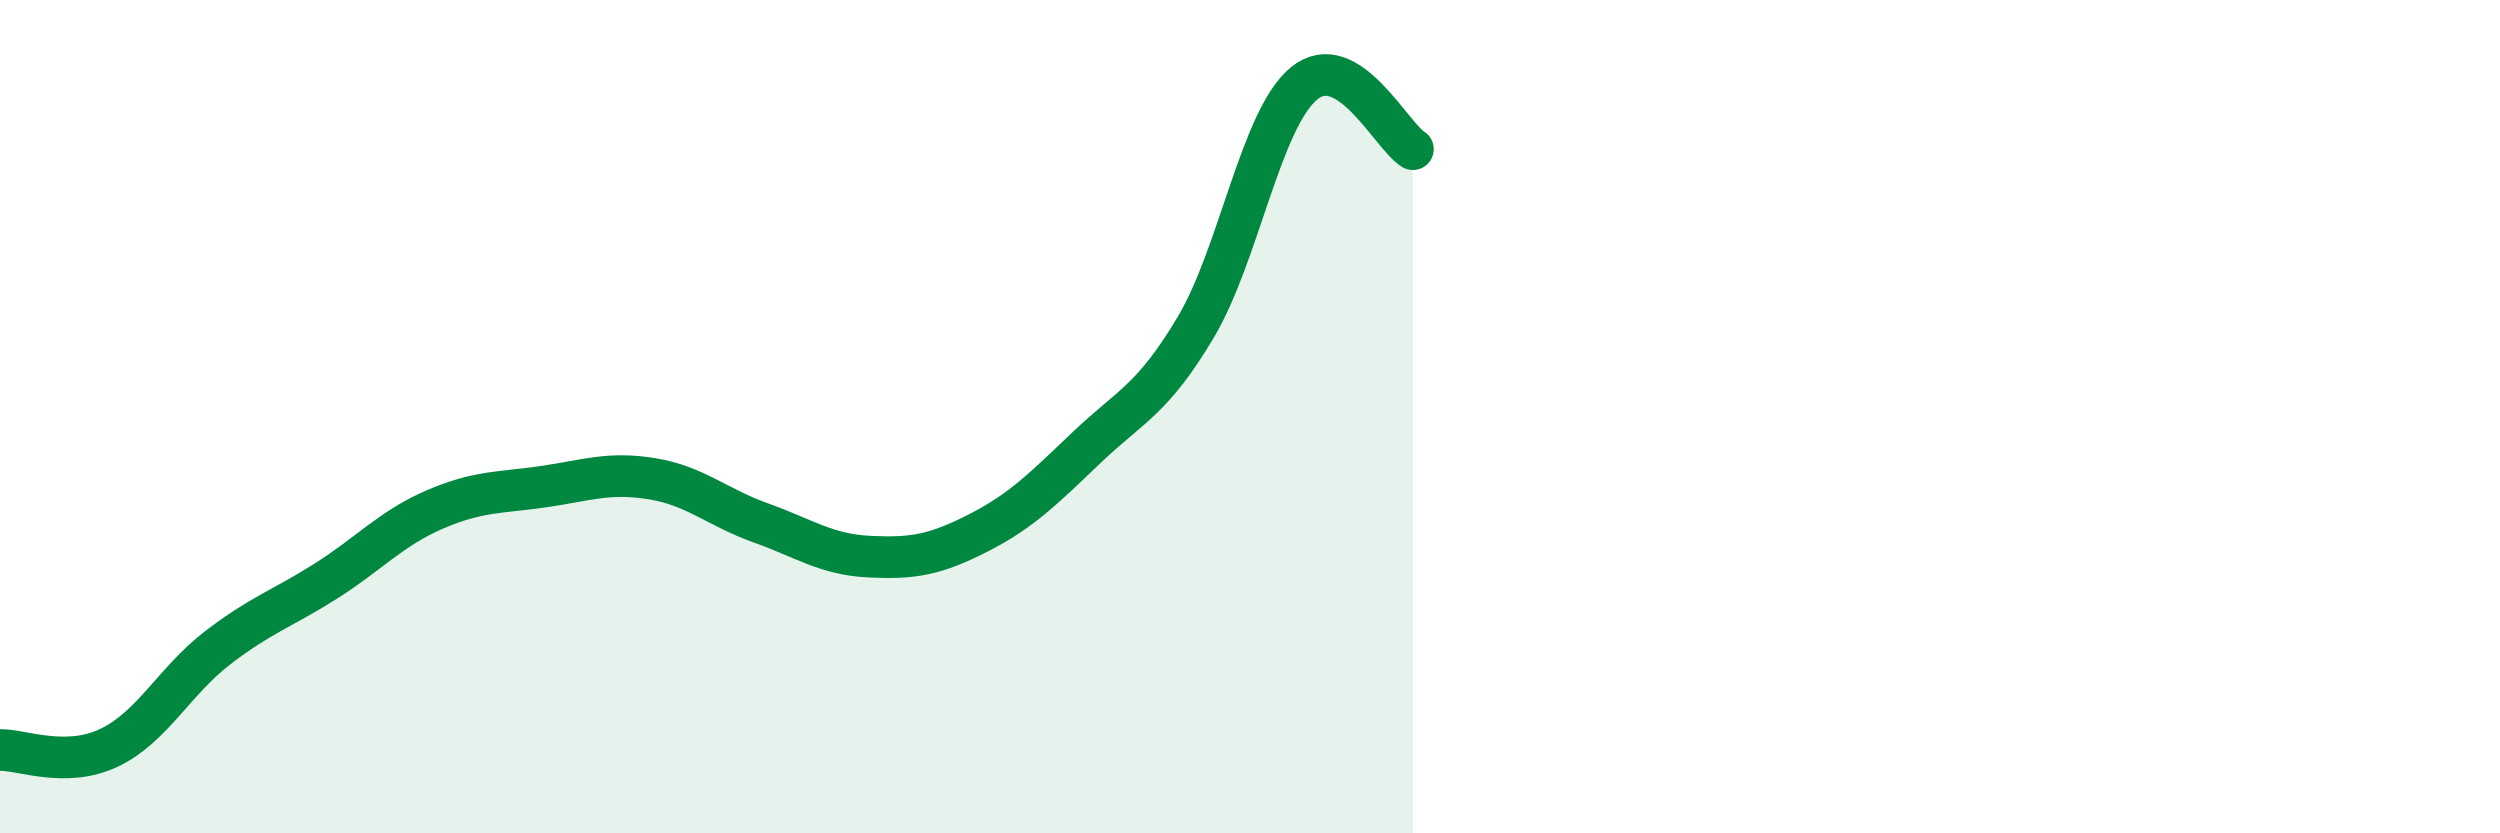
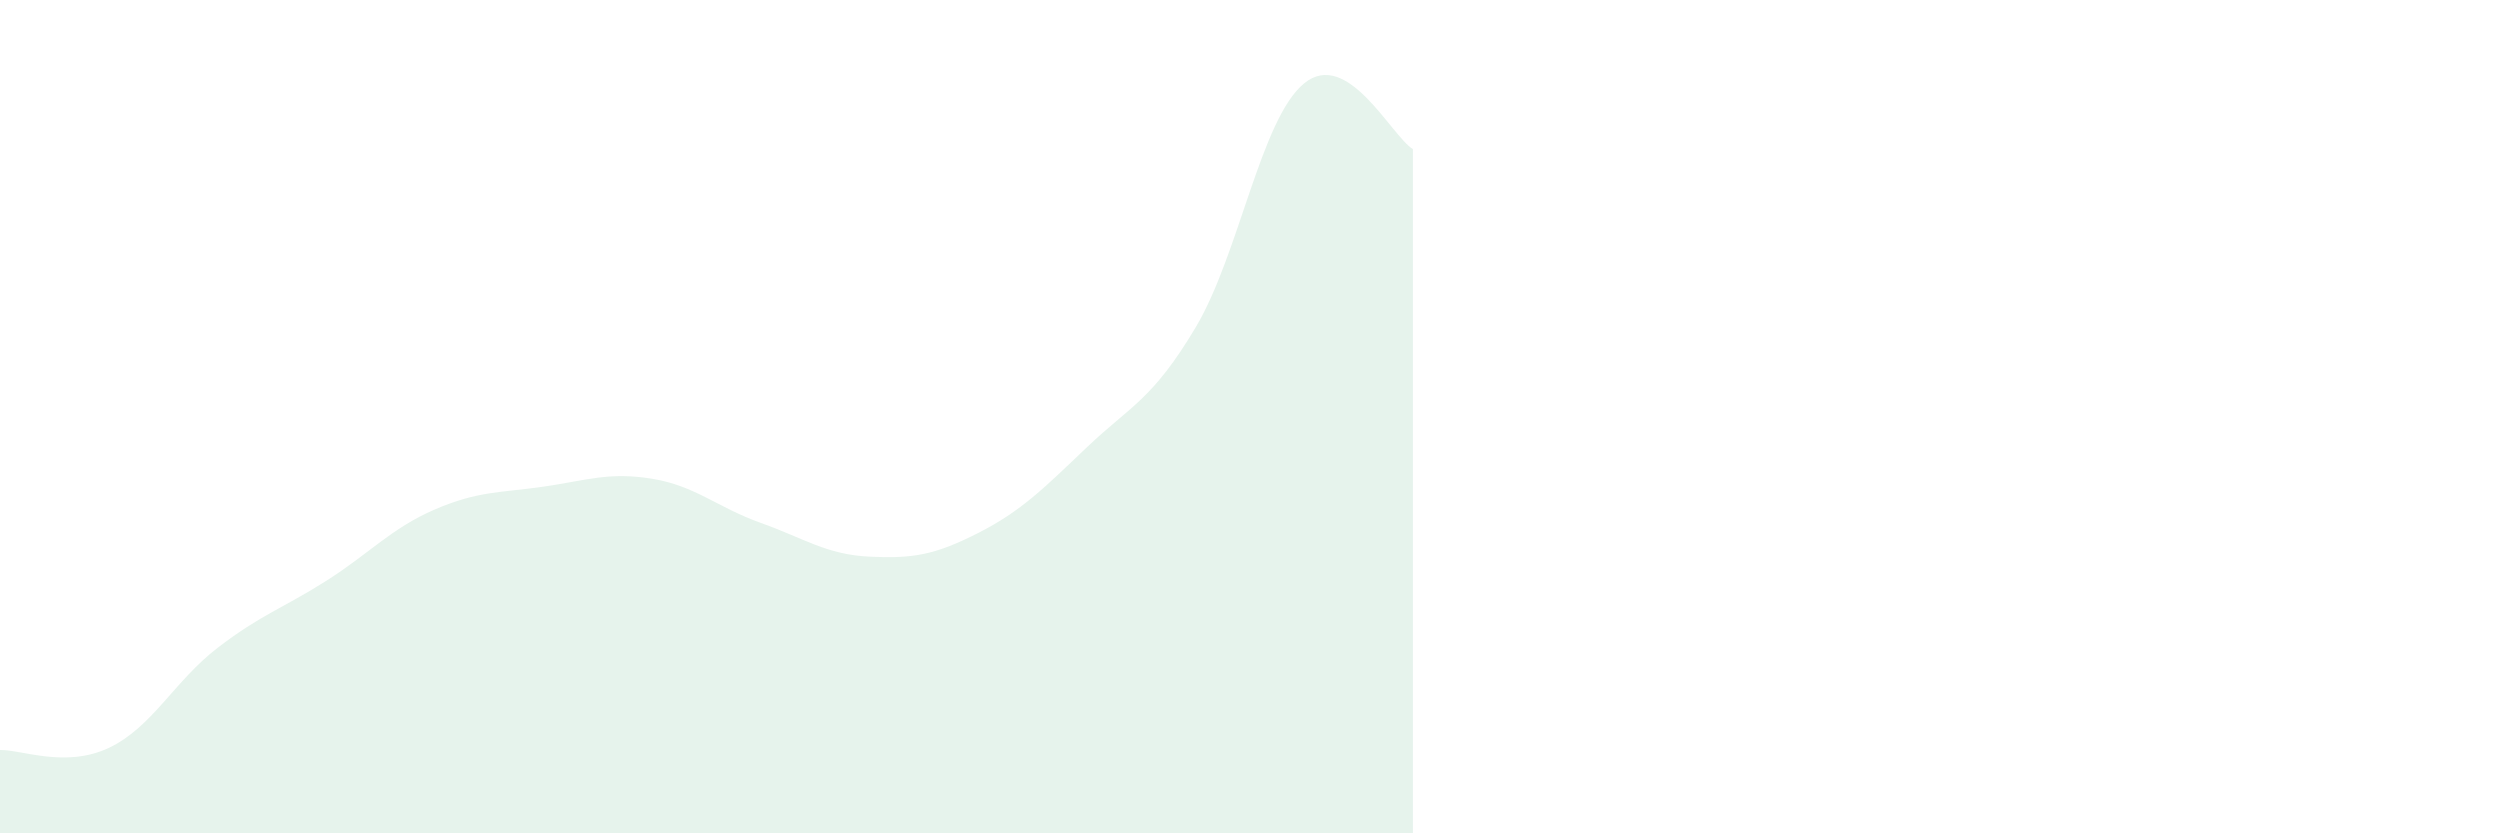
<svg xmlns="http://www.w3.org/2000/svg" width="60" height="20" viewBox="0 0 60 20">
  <path d="M 0,18 C 0.52,17.99 1.57,18.44 2.61,17.95 C 3.65,17.46 4.18,16.35 5.22,15.55 C 6.26,14.75 6.79,14.6 7.83,13.94 C 8.87,13.28 9.39,12.68 10.43,12.23 C 11.47,11.78 12,11.83 13.04,11.68 C 14.08,11.53 14.61,11.32 15.65,11.49 C 16.69,11.66 17.22,12.18 18.26,12.55 C 19.3,12.92 19.83,13.31 20.87,13.36 C 21.91,13.41 22.44,13.32 23.48,12.79 C 24.52,12.26 25.05,11.72 26.09,10.73 C 27.13,9.74 27.66,9.6 28.7,7.85 C 29.74,6.1 30.26,2.85 31.3,2 C 32.34,1.15 33.39,3.26 33.91,3.58L33.91 20L0 20Z" fill="#008740" opacity="0.1" stroke-linecap="round" stroke-linejoin="round" />
-   <path d="M 0,18 C 0.52,17.99 1.57,18.44 2.61,17.95 C 3.65,17.46 4.18,16.35 5.22,15.55 C 6.26,14.75 6.79,14.6 7.83,13.94 C 8.87,13.28 9.39,12.68 10.43,12.23 C 11.47,11.78 12,11.83 13.04,11.68 C 14.08,11.53 14.61,11.32 15.65,11.49 C 16.69,11.66 17.22,12.18 18.26,12.55 C 19.3,12.92 19.83,13.31 20.87,13.36 C 21.91,13.41 22.44,13.32 23.48,12.79 C 24.52,12.26 25.05,11.72 26.09,10.73 C 27.13,9.74 27.66,9.6 28.7,7.85 C 29.74,6.1 30.26,2.85 31.3,2 C 32.34,1.15 33.39,3.26 33.91,3.58" stroke="#008740" stroke-width="1" fill="none" stroke-linecap="round" stroke-linejoin="round" />
</svg>